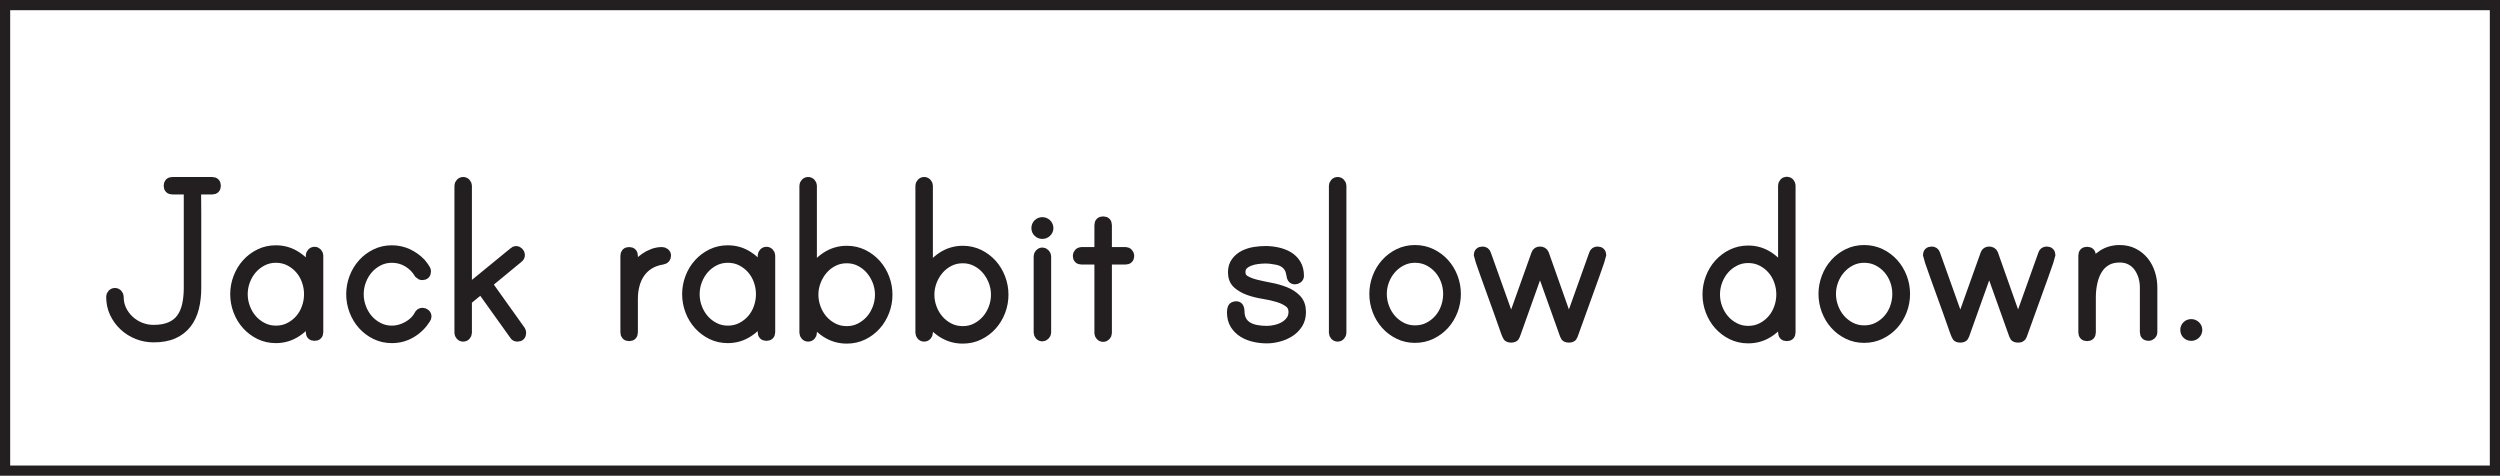
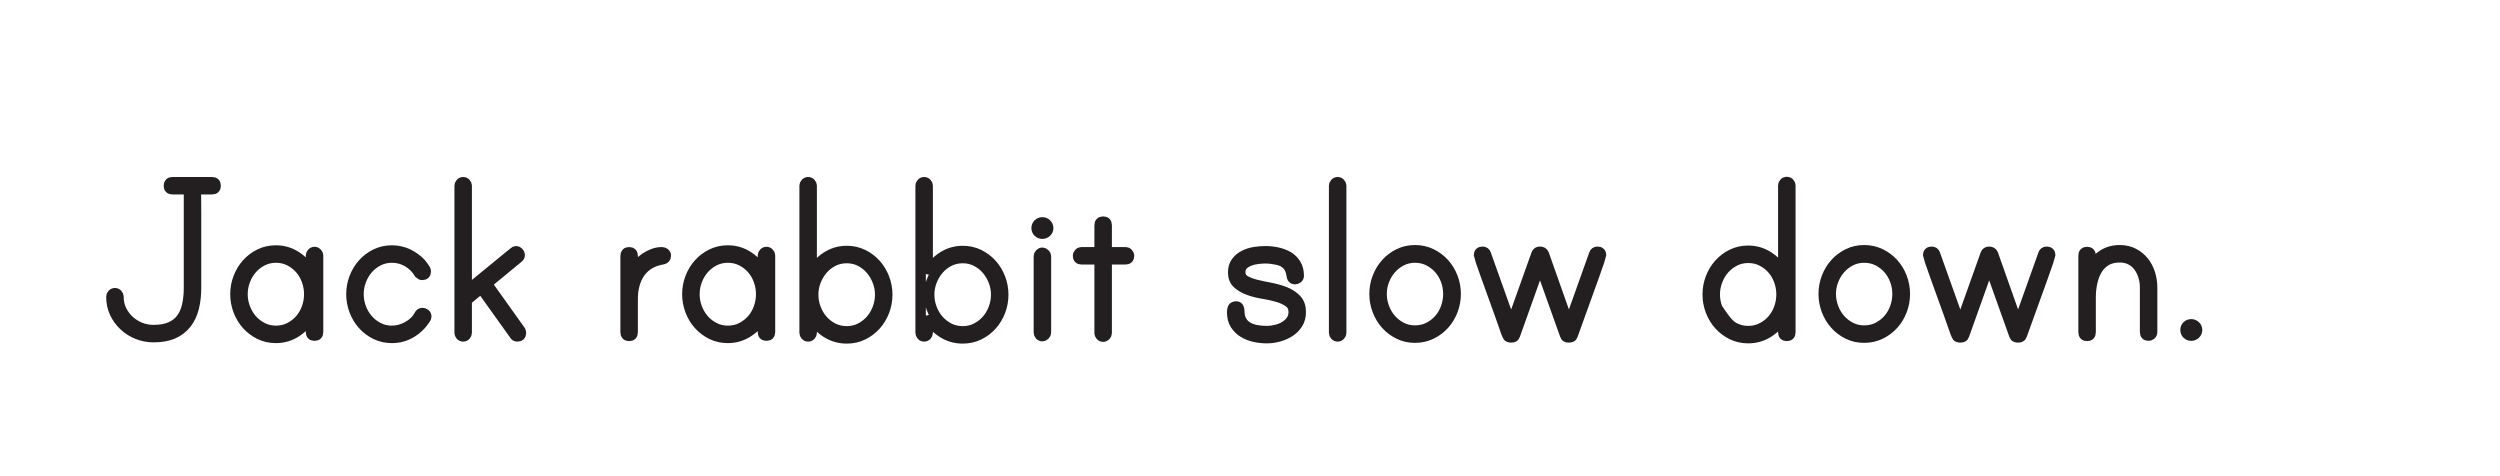
<svg xmlns="http://www.w3.org/2000/svg" width="477.946pt" height="90.946pt" viewBox="0 0 477.946 90.946" version="1.1">
  <defs>
    <clipPath id="clip1">
-       <path d="M 0 0 L 477.945 0 L 477.945 90.945 L 0 90.945 Z M 0 0 " />
-     </clipPath>
+       </clipPath>
  </defs>
  <g id="surface1">
    <g clip-path="url(#clip1)" clip-rule="nonzero">
      <path style="fill:none;stroke-width:1.946;stroke-linecap:butt;stroke-linejoin:miter;stroke:rgb(13.725%,12.157%,12.549%);stroke-opacity:1;stroke-miterlimit:4;" d="M 476.973 0.973 L 0.973 0.973 L 0.973 89.973 L 476.973 89.973 Z M 476.973 0.973 " transform="matrix(1,0,0,-1,0,90.946)" />
    </g>
    <path style=" stroke:none;fill-rule:nonzero;fill:rgb(13.725%,12.157%,12.549%);fill-opacity:1;" d="M 29.363 64.453 C 28.309 64.453 27.293 64.262 26.316 63.879 C 25.34 63.492 24.477 62.949 23.727 62.246 C 22.973 61.539 22.383 60.727 21.949 59.797 C 21.516 58.871 21.301 57.848 21.301 56.727 C 21.301 56.566 21.363 56.414 21.492 56.27 C 21.621 56.125 21.781 56.055 21.973 56.055 C 22.164 56.055 22.324 56.125 22.453 56.27 C 22.582 56.414 22.645 56.566 22.645 56.727 C 22.645 57.652 22.828 58.5 23.195 59.27 C 23.562 60.035 24.062 60.711 24.684 61.285 C 25.309 61.859 26.02 62.309 26.82 62.629 C 27.621 62.949 28.469 63.109 29.363 63.109 C 30.645 63.109 31.723 62.918 32.605 62.531 C 33.484 62.148 34.18 61.605 34.691 60.902 C 35.203 60.199 35.574 59.348 35.797 58.355 C 36.02 57.367 36.133 56.262 36.133 55.047 L 36.133 36.422 C 36.133 36.324 36.148 36.246 36.18 36.18 L 32.965 36.18 C 32.516 36.18 32.293 35.957 32.293 35.508 C 32.293 35.062 32.516 34.836 32.965 34.836 L 40.551 34.836 C 40.996 34.836 41.223 35.062 41.223 35.508 C 41.223 35.957 40.996 36.18 40.551 36.18 L 37.43 36.18 C 37.43 36.246 37.438 36.711 37.453 37.574 C 37.469 38.438 37.477 39.523 37.477 40.836 L 37.477 55.047 C 37.477 56.422 37.332 57.684 37.047 58.836 C 36.758 59.988 36.293 60.98 35.652 61.812 C 35.012 62.645 34.18 63.293 33.156 63.758 C 32.133 64.223 30.867 64.453 29.363 64.453 " />
    <path style="fill:none;stroke-width:2;stroke-linecap:butt;stroke-linejoin:miter;stroke:rgb(13.725%,12.157%,12.549%);stroke-opacity:1;stroke-miterlimit:4;" d="M -0.002 -0 C -1.057 -0 -2.072 0.191 -3.049 0.574 C -4.025 0.961 -4.889 1.504 -5.639 2.207 C -6.392 2.914 -6.982 3.726 -7.416 4.656 C -7.849 5.582 -8.064 6.605 -8.064 7.726 C -8.064 7.887 -8.002 8.039 -7.873 8.183 C -7.744 8.328 -7.584 8.398 -7.392 8.398 C -7.201 8.398 -7.041 8.328 -6.912 8.183 C -6.783 8.039 -6.721 7.887 -6.721 7.726 C -6.721 6.801 -6.537 5.953 -6.17 5.183 C -5.803 4.418 -5.303 3.742 -4.682 3.168 C -4.057 2.594 -3.346 2.144 -2.545 1.824 C -1.744 1.504 -0.896 1.344 -0.002 1.344 C 1.279 1.344 2.358 1.535 3.24 1.922 C 4.119 2.305 4.815 2.848 5.326 3.551 C 5.838 4.254 6.209 5.105 6.432 6.098 C 6.654 7.086 6.768 8.191 6.768 9.406 L 6.768 28.031 C 6.768 28.129 6.783 28.207 6.815 28.273 L 3.6 28.273 C 3.151 28.273 2.928 28.496 2.928 28.945 C 2.928 29.39 3.151 29.617 3.6 29.617 L 11.186 29.617 C 11.631 29.617 11.858 29.39 11.858 28.945 C 11.858 28.496 11.631 28.273 11.186 28.273 L 8.065 28.273 C 8.065 28.207 8.072 27.742 8.088 26.879 C 8.104 26.015 8.111 24.93 8.111 23.617 L 8.111 9.406 C 8.111 8.031 7.967 6.769 7.682 5.617 C 7.393 4.465 6.928 3.473 6.287 2.64 C 5.647 1.808 4.815 1.16 3.791 0.695 C 2.768 0.23 1.502 -0 -0.002 -0 Z M -0.002 -0 " transform="matrix(1,0,0,-1,29.365,64.453)" />
    <path style=" stroke:none;fill-rule:nonzero;fill:rgb(13.725%,12.157%,12.549%);fill-opacity:1;" d="M 52.742 63.254 C 53.699 63.254 54.574 63.055 55.355 62.652 C 56.141 62.254 56.812 61.734 57.371 61.094 C 57.934 60.453 58.363 59.711 58.668 58.859 C 58.973 58.016 59.125 57.141 59.125 56.246 C 59.125 55.352 58.973 54.477 58.668 53.629 C 58.363 52.781 57.934 52.039 57.371 51.398 C 56.812 50.758 56.141 50.238 55.355 49.836 C 54.574 49.438 53.699 49.238 52.742 49.238 C 51.812 49.238 50.957 49.438 50.172 49.836 C 49.387 50.238 48.715 50.758 48.156 51.398 C 47.598 52.039 47.156 52.781 46.836 53.629 C 46.516 54.477 46.355 55.352 46.355 56.246 C 46.355 57.141 46.516 58.016 46.836 58.859 C 47.156 59.711 47.598 60.453 48.156 61.094 C 48.715 61.734 49.387 62.254 50.172 62.652 C 50.957 63.055 51.812 63.254 52.742 63.254 M 60.133 48.18 C 60.324 48.18 60.484 48.254 60.613 48.398 C 60.742 48.539 60.805 48.691 60.805 48.852 L 60.805 63.492 C 60.805 63.941 60.582 64.164 60.133 64.164 C 59.684 64.164 59.461 63.941 59.461 63.492 L 59.461 60.422 C 58.789 61.637 57.859 62.637 56.676 63.422 C 55.492 64.203 54.18 64.598 52.742 64.598 C 51.621 64.598 50.59 64.363 49.645 63.902 C 48.699 63.438 47.883 62.82 47.195 62.055 C 46.508 61.285 45.973 60.398 45.59 59.391 C 45.203 58.379 45.012 57.332 45.012 56.246 C 45.012 55.156 45.203 54.109 45.59 53.102 C 45.973 52.094 46.508 51.203 47.195 50.438 C 47.883 49.668 48.699 49.055 49.645 48.59 C 50.59 48.125 51.621 47.895 52.742 47.895 C 54.18 47.895 55.492 48.285 56.676 49.07 C 57.859 49.855 58.789 50.855 59.461 52.07 L 59.461 48.852 C 59.461 48.691 59.523 48.539 59.652 48.398 C 59.781 48.254 59.941 48.18 60.133 48.18 " />
    <path style="fill:none;stroke-width:2;stroke-linecap:butt;stroke-linejoin:miter;stroke:rgb(13.725%,12.157%,12.549%);stroke-opacity:1;stroke-miterlimit:4;" d="M 0.002 -0.001 C 0.959 -0.001 1.834 0.198 2.615 0.6 C 3.4 0.999 4.072 1.518 4.63 2.159 C 5.193 2.8 5.623 3.542 5.927 4.393 C 6.232 5.237 6.384 6.112 6.384 7.007 C 6.384 7.901 6.232 8.776 5.927 9.624 C 5.623 10.472 5.193 11.214 4.63 11.854 C 4.072 12.495 3.4 13.015 2.615 13.417 C 1.834 13.815 0.959 14.015 0.002 14.015 C -0.928 14.015 -1.784 13.815 -2.569 13.417 C -3.354 13.015 -4.026 12.495 -4.584 11.854 C -5.143 11.214 -5.584 10.472 -5.905 9.624 C -6.225 8.776 -6.385 7.901 -6.385 7.007 C -6.385 6.112 -6.225 5.237 -5.905 4.393 C -5.584 3.542 -5.143 2.8 -4.584 2.159 C -4.026 1.518 -3.354 0.999 -2.569 0.6 C -1.784 0.198 -0.928 -0.001 0.002 -0.001 Z M 7.392 15.073 C 7.584 15.073 7.744 14.999 7.873 14.854 C 8.002 14.714 8.064 14.561 8.064 14.401 L 8.064 -0.239 C 8.064 -0.689 7.841 -0.911 7.392 -0.911 C 6.943 -0.911 6.72 -0.689 6.72 -0.239 L 6.72 2.831 C 6.048 1.616 5.119 0.616 3.935 -0.169 C 2.752 -0.95 1.439 -1.345 0.002 -1.345 C -1.12 -1.345 -2.151 -1.11 -3.096 -0.65 C -4.041 -0.185 -4.858 0.432 -5.545 1.198 C -6.233 1.968 -6.768 2.854 -7.151 3.862 C -7.537 4.874 -7.729 5.921 -7.729 7.007 C -7.729 8.097 -7.537 9.143 -7.151 10.151 C -6.768 11.159 -6.233 12.05 -5.545 12.815 C -4.858 13.585 -4.041 14.198 -3.096 14.663 C -2.151 15.128 -1.12 15.358 0.002 15.358 C 1.439 15.358 2.752 14.968 3.935 14.182 C 5.119 13.397 6.048 12.397 6.72 11.182 L 6.72 14.401 C 6.72 14.561 6.783 14.714 6.912 14.854 C 7.041 14.999 7.201 15.073 7.392 15.073 Z M 7.392 15.073 " transform="matrix(1,0,0,-1,52.741,63.253)" />
    <path style=" stroke:none;fill-rule:nonzero;fill:rgb(13.725%,12.157%,12.549%);fill-opacity:1;" d="M 81.492 60.516 C 81.492 60.645 81.445 60.773 81.348 60.902 C 80.645 62.02 79.734 62.918 78.613 63.59 C 77.492 64.262 76.262 64.598 74.918 64.598 C 73.797 64.598 72.762 64.363 71.82 63.902 C 70.875 63.438 70.059 62.82 69.371 62.055 C 68.684 61.285 68.148 60.398 67.766 59.391 C 67.379 58.383 67.188 57.332 67.188 56.246 C 67.188 55.156 67.379 54.109 67.766 53.102 C 68.148 52.094 68.684 51.203 69.371 50.438 C 70.059 49.668 70.875 49.055 71.82 48.59 C 72.762 48.125 73.797 47.895 74.918 47.895 C 75.973 47.895 76.973 48.109 77.918 48.539 C 78.859 48.973 79.699 49.574 80.438 50.34 C 80.562 50.5 80.758 50.75 81.012 51.086 C 81.27 51.422 81.398 51.684 81.398 51.875 C 81.398 52.324 81.172 52.551 80.723 52.551 C 80.531 52.551 80.355 52.469 80.195 52.309 C 79.652 51.383 78.918 50.637 77.988 50.078 C 77.059 49.516 76.035 49.238 74.918 49.238 C 73.988 49.238 73.133 49.438 72.348 49.836 C 71.562 50.238 70.891 50.758 70.332 51.398 C 69.773 52.039 69.332 52.781 69.012 53.629 C 68.691 54.477 68.531 55.352 68.531 56.246 C 68.531 57.141 68.691 58.016 69.012 58.859 C 69.332 59.707 69.773 60.453 70.332 61.094 C 70.891 61.734 71.562 62.254 72.348 62.652 C 73.133 63.055 73.988 63.254 74.918 63.254 C 75.941 63.254 76.949 62.98 77.941 62.438 C 78.93 61.895 79.668 61.172 80.148 60.277 C 80.277 59.988 80.484 59.844 80.773 59.844 C 80.965 59.844 81.133 59.91 81.277 60.035 C 81.422 60.164 81.492 60.324 81.492 60.516 " />
    <path style="fill:none;stroke-width:2;stroke-linecap:butt;stroke-linejoin:miter;stroke:rgb(13.725%,12.157%,12.549%);stroke-opacity:1;stroke-miterlimit:4;" d="M -0 0.001 C -0 -0.128 -0.047 -0.257 -0.145 -0.385 C -0.848 -1.503 -1.758 -2.401 -2.879 -3.073 C -4 -3.745 -5.231 -4.081 -6.575 -4.081 C -7.696 -4.081 -8.731 -3.846 -9.672 -3.385 C -10.617 -2.921 -11.434 -2.303 -12.121 -1.538 C -12.809 -0.768 -13.344 0.118 -13.727 1.126 C -14.114 2.134 -14.305 3.185 -14.305 4.271 C -14.305 5.361 -14.114 6.408 -13.727 7.415 C -13.344 8.423 -12.809 9.314 -12.121 10.079 C -11.434 10.849 -10.617 11.462 -9.672 11.927 C -8.731 12.392 -7.696 12.622 -6.575 12.622 C -5.52 12.622 -4.52 12.408 -3.575 11.978 C -2.633 11.544 -1.793 10.943 -1.055 10.177 C -0.93 10.017 -0.735 9.767 -0.481 9.431 C -0.223 9.095 -0.094 8.833 -0.094 8.642 C -0.094 8.193 -0.321 7.966 -0.77 7.966 C -0.961 7.966 -1.137 8.048 -1.297 8.208 C -1.84 9.134 -2.575 9.88 -3.504 10.439 C -4.434 11.001 -5.457 11.279 -6.575 11.279 C -7.504 11.279 -8.36 11.079 -9.145 10.681 C -9.93 10.279 -10.602 9.759 -11.16 9.118 C -11.719 8.478 -12.16 7.736 -12.481 6.888 C -12.801 6.04 -12.961 5.165 -12.961 4.271 C -12.961 3.376 -12.801 2.501 -12.481 1.658 C -12.16 0.81 -11.719 0.064 -11.16 -0.577 C -10.602 -1.217 -9.93 -1.737 -9.145 -2.135 C -8.36 -2.538 -7.504 -2.737 -6.575 -2.737 C -5.551 -2.737 -4.543 -2.464 -3.551 -1.921 C -2.563 -1.378 -1.825 -0.655 -1.344 0.24 C -1.215 0.529 -1.008 0.673 -0.719 0.673 C -0.528 0.673 -0.36 0.607 -0.215 0.482 C -0.071 0.353 -0 0.193 -0 0.001 Z M -0 0.001 " transform="matrix(1,0,0,-1,81.493,60.517)" />
    <path style="fill-rule:nonzero;fill:rgb(13.725%,12.157%,12.549%);fill-opacity:1;stroke-width:2;stroke-linecap:butt;stroke-linejoin:miter;stroke:rgb(13.725%,12.157%,12.549%);stroke-opacity:1;stroke-miterlimit:4;" d="M -0 -0.001 C 0.062 -0.126 0.097 -0.259 0.097 -0.384 C 0.097 -0.833 -0.129 -1.056 -0.575 -1.056 C -0.832 -1.056 -1.008 -0.958 -1.106 -0.767 L -7.489 8.159 L -10.274 5.854 L -10.274 -0.384 C -10.274 -0.544 -10.336 -0.696 -10.465 -0.841 C -10.59 -0.985 -10.75 -1.056 -10.946 -1.056 C -11.137 -1.056 -11.297 -0.985 -11.422 -0.841 C -11.551 -0.696 -11.617 -0.544 -11.617 -0.384 L -11.617 27.745 C -11.617 27.901 -11.551 28.057 -11.422 28.198 C -11.297 28.343 -11.137 28.417 -10.946 28.417 C -10.75 28.417 -10.59 28.343 -10.465 28.198 C -10.336 28.057 -10.274 27.901 -10.274 27.745 L -10.274 7.632 L -1.246 15.022 C -1.121 15.151 -0.977 15.218 -0.817 15.218 C -0.657 15.218 -0.504 15.143 -0.36 14.999 C -0.215 14.854 -0.145 14.706 -0.145 14.546 C -0.145 14.288 -0.227 14.112 -0.383 14.015 L -6.434 9.022 Z M -0 -0.001 " transform="matrix(1,0,0,-1,99.493,63.253)" />
    <path style=" stroke:none;fill-rule:nonzero;fill:rgb(13.725%,12.157%,12.549%);fill-opacity:1;" d="M 126.562 48.23 C 126.723 48.23 126.883 48.285 127.043 48.398 C 127.203 48.512 127.285 48.66 127.285 48.852 C 127.285 49.27 127.078 49.508 126.66 49.574 C 125.668 49.734 124.812 50.039 124.094 50.484 C 123.371 50.934 122.781 51.492 122.316 52.164 C 121.852 52.836 121.508 53.598 121.285 54.445 C 121.059 55.293 120.949 56.18 120.949 57.109 L 120.949 63.539 C 120.949 63.988 120.723 64.215 120.277 64.215 C 119.828 64.215 119.605 63.988 119.605 63.539 L 119.605 48.902 C 119.605 48.453 119.828 48.23 120.277 48.23 C 120.723 48.23 120.949 48.453 120.949 48.902 L 120.949 51.875 C 121.234 51.398 121.582 50.941 121.98 50.508 C 122.379 50.078 122.82 49.691 123.301 49.355 C 123.781 49.02 124.301 48.75 124.859 48.539 C 125.418 48.332 125.988 48.23 126.562 48.23 " />
    <path style="fill:none;stroke-width:2;stroke-linecap:butt;stroke-linejoin:miter;stroke:rgb(13.725%,12.157%,12.549%);stroke-opacity:1;stroke-miterlimit:4;" d="M -0.002 -0.002 C 0.158 -0.002 0.319 -0.056 0.479 -0.17 C 0.639 -0.283 0.721 -0.431 0.721 -0.623 C 0.721 -1.041 0.514 -1.279 0.096 -1.345 C -0.896 -1.505 -1.752 -1.81 -2.471 -2.255 C -3.193 -2.705 -3.783 -3.263 -4.248 -3.935 C -4.713 -4.607 -5.056 -5.369 -5.279 -6.216 C -5.506 -7.064 -5.615 -7.951 -5.615 -8.88 L -5.615 -15.31 C -5.615 -15.759 -5.842 -15.986 -6.287 -15.986 C -6.736 -15.986 -6.959 -15.759 -6.959 -15.31 L -6.959 -0.673 C -6.959 -0.224 -6.736 -0.002 -6.287 -0.002 C -5.842 -0.002 -5.615 -0.224 -5.615 -0.673 L -5.615 -3.646 C -5.33 -3.17 -4.982 -2.713 -4.584 -2.279 C -4.185 -1.849 -3.744 -1.463 -3.264 -1.127 C -2.783 -0.791 -2.264 -0.521 -1.705 -0.31 C -1.146 -0.103 -0.576 -0.002 -0.002 -0.002 Z M -0.002 -0.002 " transform="matrix(1,0,0,-1,126.564,48.229)" />
    <path style=" stroke:none;fill-rule:nonzero;fill:rgb(13.725%,12.157%,12.549%);fill-opacity:1;" d="M 139.141 63.254 C 140.102 63.254 140.973 63.055 141.758 62.652 C 142.539 62.254 143.211 61.734 143.773 61.094 C 144.332 60.453 144.766 59.711 145.066 58.859 C 145.371 58.016 145.523 57.141 145.523 56.246 C 145.523 55.352 145.371 54.477 145.066 53.629 C 144.766 52.781 144.332 52.039 143.773 51.398 C 143.211 50.758 142.539 50.238 141.758 49.836 C 140.973 49.438 140.102 49.238 139.141 49.238 C 138.211 49.238 137.355 49.438 136.57 49.836 C 135.785 50.238 135.117 50.758 134.555 51.398 C 133.996 52.039 133.555 52.781 133.234 53.629 C 132.914 54.477 132.758 55.352 132.758 56.246 C 132.758 57.141 132.914 58.016 133.234 58.859 C 133.555 59.711 133.996 60.453 134.555 61.094 C 135.117 61.734 135.785 62.254 136.57 62.652 C 137.355 63.055 138.211 63.254 139.141 63.254 M 146.531 48.18 C 146.723 48.18 146.883 48.254 147.012 48.398 C 147.141 48.539 147.203 48.691 147.203 48.852 L 147.203 63.492 C 147.203 63.941 146.98 64.164 146.531 64.164 C 146.086 64.164 145.859 63.941 145.859 63.492 L 145.859 60.422 C 145.188 61.637 144.262 62.637 143.074 63.422 C 141.891 64.203 140.578 64.598 139.141 64.598 C 138.02 64.598 136.988 64.363 136.043 63.902 C 135.102 63.438 134.285 62.82 133.598 62.055 C 132.906 61.285 132.371 60.398 131.988 59.391 C 131.605 58.379 131.41 57.332 131.41 56.246 C 131.41 55.156 131.605 54.109 131.988 53.102 C 132.371 52.094 132.906 51.203 133.598 50.438 C 134.285 49.668 135.102 49.055 136.043 48.59 C 136.988 48.125 138.02 47.895 139.141 47.895 C 140.578 47.895 141.891 48.285 143.074 49.07 C 144.262 49.855 145.188 50.855 145.859 52.07 L 145.859 48.852 C 145.859 48.691 145.926 48.539 146.051 48.398 C 146.18 48.254 146.34 48.18 146.531 48.18 " />
    <path style="fill:none;stroke-width:2;stroke-linecap:butt;stroke-linejoin:miter;stroke:rgb(13.725%,12.157%,12.549%);stroke-opacity:1;stroke-miterlimit:4;" d="M 0.001 -0.001 C 0.962 -0.001 1.833 0.198 2.618 0.6 C 3.399 0.999 4.071 1.518 4.633 2.159 C 5.192 2.8 5.626 3.542 5.926 4.393 C 6.231 5.237 6.383 6.112 6.383 7.007 C 6.383 7.901 6.231 8.776 5.926 9.624 C 5.626 10.472 5.192 11.214 4.633 11.854 C 4.071 12.495 3.399 13.015 2.618 13.417 C 1.833 13.815 0.962 14.015 0.001 14.015 C -0.929 14.015 -1.785 13.815 -2.57 13.417 C -3.355 13.015 -4.023 12.495 -4.585 11.854 C -5.144 11.214 -5.585 10.472 -5.906 9.624 C -6.226 8.776 -6.382 7.901 -6.382 7.007 C -6.382 6.112 -6.226 5.237 -5.906 4.393 C -5.585 3.542 -5.144 2.8 -4.585 2.159 C -4.023 1.518 -3.355 0.999 -2.57 0.6 C -1.785 0.198 -0.929 -0.001 0.001 -0.001 Z M 7.391 15.073 C 7.583 15.073 7.743 14.999 7.872 14.854 C 8.001 14.714 8.063 14.561 8.063 14.401 L 8.063 -0.239 C 8.063 -0.689 7.84 -0.911 7.391 -0.911 C 6.946 -0.911 6.719 -0.689 6.719 -0.239 L 6.719 2.831 C 6.048 1.616 5.122 0.616 3.934 -0.169 C 2.751 -0.95 1.438 -1.345 0.001 -1.345 C -1.12 -1.345 -2.152 -1.11 -3.097 -0.65 C -4.038 -0.185 -4.855 0.432 -5.542 1.198 C -6.234 1.968 -6.769 2.854 -7.152 3.862 C -7.535 4.874 -7.73 5.921 -7.73 7.007 C -7.73 8.097 -7.535 9.143 -7.152 10.151 C -6.769 11.159 -6.234 12.05 -5.542 12.815 C -4.855 13.585 -4.038 14.198 -3.097 14.663 C -2.152 15.128 -1.12 15.358 0.001 15.358 C 1.438 15.358 2.751 14.968 3.934 14.182 C 5.122 13.397 6.048 12.397 6.719 11.182 L 6.719 14.401 C 6.719 14.561 6.786 14.714 6.911 14.854 C 7.04 14.999 7.2 15.073 7.391 15.073 Z M 7.391 15.073 " transform="matrix(1,0,0,-1,139.14,63.253)" />
    <path style=" stroke:none;fill-rule:nonzero;fill:rgb(13.725%,12.157%,12.549%);fill-opacity:1;" d="M 161.891 63.348 C 162.82 63.348 163.676 63.148 164.461 62.75 C 165.242 62.348 165.914 61.828 166.477 61.188 C 167.035 60.551 167.477 59.805 167.797 58.957 C 168.117 58.109 168.277 57.238 168.277 56.34 C 168.277 55.445 168.117 54.582 167.797 53.75 C 167.477 52.918 167.035 52.172 166.477 51.516 C 165.914 50.863 165.242 50.332 164.461 49.934 C 163.676 49.531 162.82 49.332 161.891 49.332 C 160.934 49.332 160.059 49.531 159.277 49.934 C 158.492 50.332 157.82 50.863 157.262 51.516 C 156.699 52.172 156.262 52.918 155.941 53.75 C 155.621 54.582 155.461 55.445 155.461 56.34 C 155.461 57.238 155.621 58.109 155.941 58.957 C 156.262 59.805 156.699 60.551 157.262 61.188 C 157.82 61.828 158.492 62.348 159.277 62.75 C 160.059 63.148 160.934 63.348 161.891 63.348 M 161.891 47.988 C 163.012 47.988 164.043 48.223 164.988 48.684 C 165.934 49.148 166.746 49.766 167.438 50.531 C 168.121 51.301 168.66 52.188 169.043 53.195 C 169.43 54.203 169.621 55.254 169.621 56.34 C 169.621 57.43 169.43 58.477 169.043 59.484 C 168.66 60.492 168.121 61.383 167.438 62.148 C 166.746 62.918 165.934 63.535 164.988 63.996 C 164.043 64.461 163.012 64.691 161.891 64.691 C 160.453 64.691 159.141 64.309 157.957 63.539 C 156.773 62.773 155.844 61.766 155.172 60.516 L 155.172 63.637 C 155.172 63.797 155.105 63.949 154.98 64.094 C 154.852 64.238 154.691 64.309 154.5 64.309 C 154.309 64.309 154.148 64.238 154.02 64.094 C 153.891 63.949 153.828 63.797 153.828 63.637 L 153.828 35.508 C 153.828 35.348 153.891 35.195 154.02 35.055 C 154.148 34.91 154.309 34.836 154.5 34.836 C 154.691 34.836 154.852 34.91 154.98 35.055 C 155.105 35.195 155.172 35.348 155.172 35.508 L 155.172 52.215 C 155.844 50.965 156.773 49.949 157.957 49.164 C 159.141 48.383 160.453 47.988 161.891 47.988 " />
    <path style="fill:none;stroke-width:2;stroke-linecap:butt;stroke-linejoin:miter;stroke:rgb(13.725%,12.157%,12.549%);stroke-opacity:1;stroke-miterlimit:4;" d="M -0.001 0.001 C 0.928 0.001 1.784 0.201 2.569 0.599 C 3.35 1.001 4.022 1.521 4.585 2.162 C 5.143 2.798 5.585 3.544 5.905 4.392 C 6.225 5.24 6.385 6.111 6.385 7.009 C 6.385 7.904 6.225 8.767 5.905 9.599 C 5.585 10.431 5.143 11.177 4.585 11.833 C 4.022 12.486 3.35 13.017 2.569 13.415 C 1.784 13.818 0.928 14.017 -0.001 14.017 C -0.958 14.017 -1.833 13.818 -2.615 13.415 C -3.4 13.017 -4.072 12.486 -4.63 11.833 C -5.193 11.177 -5.63 10.431 -5.951 9.599 C -6.271 8.767 -6.431 7.904 -6.431 7.009 C -6.431 6.111 -6.271 5.24 -5.951 4.392 C -5.63 3.544 -5.193 2.798 -4.63 2.162 C -4.072 1.521 -3.4 1.001 -2.615 0.599 C -1.833 0.201 -0.958 0.001 -0.001 0.001 Z M -0.001 15.361 C 1.12 15.361 2.151 15.126 3.096 14.665 C 4.042 14.201 4.854 13.583 5.545 12.818 C 6.229 12.048 6.768 11.162 7.151 10.154 C 7.538 9.146 7.729 8.095 7.729 7.009 C 7.729 5.919 7.538 4.872 7.151 3.865 C 6.768 2.857 6.229 1.966 5.545 1.201 C 4.854 0.431 4.042 -0.186 3.096 -0.647 C 2.151 -1.112 1.12 -1.342 -0.001 -1.342 C -1.439 -1.342 -2.751 -0.96 -3.935 -0.19 C -5.119 0.576 -6.048 1.583 -6.72 2.833 L -6.72 -0.288 C -6.72 -0.448 -6.787 -0.6 -6.912 -0.745 C -7.04 -0.889 -7.201 -0.96 -7.392 -0.96 C -7.583 -0.96 -7.744 -0.889 -7.872 -0.745 C -8.001 -0.6 -8.064 -0.448 -8.064 -0.288 L -8.064 27.841 C -8.064 28.001 -8.001 28.154 -7.872 28.294 C -7.744 28.439 -7.583 28.513 -7.392 28.513 C -7.201 28.513 -7.04 28.439 -6.912 28.294 C -6.787 28.154 -6.72 28.001 -6.72 27.841 L -6.72 11.134 C -6.048 12.384 -5.119 13.4 -3.935 14.185 C -2.751 14.966 -1.439 15.361 -0.001 15.361 Z M -0.001 15.361 " transform="matrix(1,0,0,-1,161.892,63.349)" />
-     <path style=" stroke:none;fill-rule:nonzero;fill:rgb(13.725%,12.157%,12.549%);fill-opacity:1;" d="M 184.066 63.348 C 184.996 63.348 185.852 63.148 186.637 62.75 C 187.418 62.348 188.09 61.828 188.652 61.188 C 189.211 60.551 189.652 59.805 189.973 58.957 C 190.293 58.109 190.453 57.238 190.453 56.34 C 190.453 55.445 190.293 54.582 189.973 53.75 C 189.652 52.918 189.211 52.172 188.652 51.516 C 188.09 50.863 187.418 50.332 186.637 49.934 C 185.852 49.531 184.996 49.332 184.066 49.332 C 183.109 49.332 182.234 49.531 181.453 49.934 C 180.668 50.332 179.996 50.863 179.438 51.516 C 178.875 52.172 178.434 52.918 178.117 53.75 C 177.797 54.582 177.637 55.445 177.637 56.34 C 177.637 57.238 177.797 58.109 178.117 58.957 C 178.434 59.805 178.875 60.551 179.438 61.188 C 179.996 61.828 180.668 62.348 181.453 62.75 C 182.234 63.148 183.109 63.348 184.066 63.348 M 184.066 47.988 C 185.188 47.988 186.219 48.223 187.164 48.684 C 188.105 49.148 188.922 49.766 189.613 50.531 C 190.297 51.301 190.836 52.188 191.219 53.195 C 191.605 54.203 191.797 55.254 191.797 56.34 C 191.797 57.43 191.605 58.477 191.219 59.484 C 190.836 60.492 190.297 61.383 189.613 62.148 C 188.922 62.918 188.105 63.535 187.164 63.996 C 186.219 64.461 185.188 64.691 184.066 64.691 C 182.629 64.691 181.316 64.309 180.133 63.539 C 178.949 62.773 178.02 61.766 177.348 60.516 L 177.348 63.637 C 177.348 63.797 177.285 63.949 177.156 64.094 C 177.027 64.238 176.867 64.309 176.676 64.309 C 176.484 64.309 176.324 64.238 176.195 64.094 C 176.066 63.949 176.004 63.797 176.004 63.637 L 176.004 35.508 C 176.004 35.348 176.066 35.195 176.195 35.055 C 176.324 34.91 176.484 34.836 176.676 34.836 C 176.867 34.836 177.027 34.91 177.156 35.055 C 177.285 35.195 177.348 35.348 177.348 35.508 L 177.348 52.215 C 178.02 50.965 178.949 49.949 180.133 49.164 C 181.316 48.383 182.629 47.988 184.066 47.988 " />
    <path style="fill:none;stroke-width:2;stroke-linecap:butt;stroke-linejoin:miter;stroke:rgb(13.725%,12.157%,12.549%);stroke-opacity:1;stroke-miterlimit:4;" d="M -0.001 0.001 C 0.928 0.001 1.784 0.201 2.569 0.599 C 3.35 1.001 4.022 1.521 4.585 2.162 C 5.143 2.798 5.585 3.544 5.905 4.392 C 6.225 5.24 6.385 6.111 6.385 7.009 C 6.385 7.904 6.225 8.767 5.905 9.599 C 5.585 10.431 5.143 11.177 4.585 11.833 C 4.022 12.486 3.35 13.017 2.569 13.415 C 1.784 13.818 0.928 14.017 -0.001 14.017 C -0.958 14.017 -1.833 13.818 -2.615 13.415 C -3.4 13.017 -4.072 12.486 -4.63 11.833 C -5.193 11.177 -5.634 10.431 -5.951 9.599 C -6.271 8.767 -6.431 7.904 -6.431 7.009 C -6.431 6.111 -6.271 5.24 -5.951 4.392 C -5.634 3.544 -5.193 2.798 -4.63 2.162 C -4.072 1.521 -3.4 1.001 -2.615 0.599 C -1.833 0.201 -0.958 0.001 -0.001 0.001 Z M -0.001 15.361 C 1.12 15.361 2.151 15.126 3.096 14.665 C 4.038 14.201 4.854 13.583 5.546 12.818 C 6.229 12.048 6.768 11.162 7.151 10.154 C 7.538 9.146 7.729 8.095 7.729 7.009 C 7.729 5.919 7.538 4.872 7.151 3.865 C 6.768 2.857 6.229 1.966 5.546 1.201 C 4.854 0.431 4.038 -0.186 3.096 -0.647 C 2.151 -1.112 1.12 -1.342 -0.001 -1.342 C -1.439 -1.342 -2.751 -0.96 -3.935 -0.19 C -5.118 0.576 -6.048 1.583 -6.72 2.833 L -6.72 -0.288 C -6.72 -0.448 -6.783 -0.6 -6.911 -0.745 C -7.04 -0.889 -7.201 -0.96 -7.392 -0.96 C -7.583 -0.96 -7.743 -0.889 -7.872 -0.745 C -8.001 -0.6 -8.064 -0.448 -8.064 -0.288 L -8.064 27.841 C -8.064 28.001 -8.001 28.154 -7.872 28.294 C -7.743 28.439 -7.583 28.513 -7.392 28.513 C -7.201 28.513 -7.04 28.439 -6.911 28.294 C -6.783 28.154 -6.72 28.001 -6.72 27.841 L -6.72 11.134 C -6.048 12.384 -5.118 13.4 -3.935 14.185 C -2.751 14.966 -1.439 15.361 -0.001 15.361 Z M -0.001 15.361 " transform="matrix(1,0,0,-1,184.068,63.349)" />
    <path style=" stroke:none;fill-rule:nonzero;fill:rgb(13.725%,12.157%,12.549%);fill-opacity:1;" d="M 199.285 48.324 C 199.445 48.324 199.594 48.398 199.738 48.539 C 199.883 48.684 199.957 48.836 199.957 48.996 L 199.957 63.59 C 199.957 63.75 199.883 63.902 199.738 64.047 C 199.594 64.188 199.445 64.262 199.285 64.262 C 199.09 64.262 198.93 64.188 198.805 64.047 C 198.676 63.902 198.613 63.75 198.613 63.59 L 198.613 48.996 C 198.613 48.836 198.676 48.684 198.805 48.539 C 198.93 48.398 199.09 48.324 199.285 48.324 M 200.387 43.621 C 200.387 43.91 200.273 44.156 200.051 44.363 C 199.828 44.574 199.57 44.676 199.285 44.676 C 198.965 44.676 198.699 44.574 198.492 44.363 C 198.281 44.156 198.18 43.91 198.18 43.621 C 198.18 43.301 198.281 43.035 198.492 42.828 C 198.699 42.621 198.965 42.516 199.285 42.516 C 199.57 42.516 199.828 42.621 200.051 42.828 C 200.273 43.035 200.387 43.301 200.387 43.621 " />
    <path style="fill:none;stroke-width:2;stroke-linecap:butt;stroke-linejoin:miter;stroke:rgb(13.725%,12.157%,12.549%);stroke-opacity:1;stroke-miterlimit:4;" d="M 0.002 0.001 C 0.162 0.001 0.31 -0.073 0.455 -0.214 C 0.599 -0.359 0.673 -0.511 0.673 -0.671 L 0.673 -15.265 C 0.673 -15.425 0.599 -15.577 0.455 -15.722 C 0.31 -15.863 0.162 -15.937 0.002 -15.937 C -0.194 -15.937 -0.354 -15.863 -0.479 -15.722 C -0.608 -15.577 -0.67 -15.425 -0.67 -15.265 L -0.67 -0.671 C -0.67 -0.511 -0.608 -0.359 -0.479 -0.214 C -0.354 -0.073 -0.194 0.001 0.002 0.001 Z M 1.103 4.704 C 1.103 4.415 0.99 4.169 0.767 3.962 C 0.545 3.751 0.287 3.649 0.002 3.649 C -0.319 3.649 -0.584 3.751 -0.791 3.962 C -1.002 4.169 -1.104 4.415 -1.104 4.704 C -1.104 5.024 -1.002 5.29 -0.791 5.497 C -0.584 5.704 -0.319 5.809 0.002 5.809 C 0.287 5.809 0.545 5.704 0.767 5.497 C 0.99 5.29 1.103 5.024 1.103 4.704 Z M 1.103 4.704 " transform="matrix(1,0,0,-1,199.284,48.325)" />
    <path style="fill-rule:nonzero;fill:rgb(13.725%,12.157%,12.549%);fill-opacity:1;stroke-width:2;stroke-linecap:butt;stroke-linejoin:miter;stroke:rgb(13.725%,12.157%,12.549%);stroke-opacity:1;stroke-miterlimit:4;" d="M 0.002 -0.002 C 0.193 -0.002 0.353 -0.072 0.478 -0.216 C 0.607 -0.361 0.673 -0.513 0.673 -0.673 C 0.673 -1.123 0.447 -1.345 0.002 -1.345 L -3.6 -1.345 L -3.6 -15.455 C -3.6 -15.619 -3.662 -15.767 -3.791 -15.912 C -3.92 -16.056 -4.08 -16.127 -4.272 -16.127 C -4.463 -16.127 -4.623 -16.056 -4.752 -15.912 C -4.881 -15.767 -4.944 -15.619 -4.944 -15.455 L -4.944 -1.345 L -8.401 -1.345 C -8.85 -1.345 -9.073 -1.123 -9.073 -0.673 C -9.073 -0.513 -9.006 -0.361 -8.881 -0.216 C -8.752 -0.072 -8.592 -0.002 -8.401 -0.002 L -4.944 -0.002 L -4.944 5.186 C -4.944 5.631 -4.721 5.858 -4.272 5.858 C -3.823 5.858 -3.6 5.631 -3.6 5.186 L -3.6 -0.002 Z M 0.002 -0.002 " transform="matrix(1,0,0,-1,215.17,48.229)" />
    <path style=" stroke:none;fill-rule:nonzero;fill:rgb(13.725%,12.157%,12.549%);fill-opacity:1;" d="M 237.105 52.02 C 237.105 52.727 237.395 53.254 237.969 53.605 C 238.547 53.957 239.258 54.238 240.105 54.445 C 240.953 54.652 241.883 54.852 242.891 55.043 C 243.898 55.238 244.828 55.5 245.672 55.836 C 246.523 56.172 247.234 56.637 247.809 57.23 C 248.387 57.82 248.672 58.629 248.672 59.652 C 248.672 60.516 248.473 61.262 248.074 61.887 C 247.672 62.508 247.164 63.02 246.539 63.422 C 245.914 63.82 245.219 64.125 244.449 64.332 C 243.684 64.539 242.93 64.645 242.195 64.645 C 241.395 64.645 240.602 64.559 239.82 64.379 C 239.035 64.203 238.332 63.926 237.707 63.539 C 237.082 63.156 236.57 62.652 236.168 62.027 C 235.77 61.406 235.57 60.629 235.57 59.699 C 235.57 59.383 235.609 59.117 235.691 58.91 C 235.77 58.699 236.004 58.598 236.387 58.598 C 236.578 58.598 236.715 58.688 236.793 58.859 C 236.875 59.039 236.914 59.207 236.914 59.363 C 236.914 60.164 237.059 60.82 237.348 61.332 C 237.633 61.844 238.027 62.246 238.523 62.531 C 239.02 62.82 239.586 63.02 240.227 63.133 C 240.867 63.246 241.523 63.301 242.195 63.301 C 242.738 63.301 243.312 63.23 243.922 63.086 C 244.531 62.941 245.082 62.727 245.578 62.438 C 246.074 62.148 246.492 61.773 246.828 61.309 C 247.164 60.848 247.332 60.293 247.332 59.652 C 247.332 58.855 247.043 58.238 246.465 57.805 C 245.891 57.371 245.18 57.031 244.332 56.773 C 243.48 56.52 242.555 56.309 241.547 56.148 C 240.539 55.988 239.609 55.758 238.762 55.453 C 237.914 55.148 237.203 54.742 236.625 54.23 C 236.051 53.719 235.762 52.996 235.762 52.07 C 235.762 51.27 235.961 50.605 236.363 50.078 C 236.762 49.547 237.266 49.133 237.875 48.828 C 238.48 48.523 239.148 48.316 239.867 48.203 C 240.586 48.094 241.266 48.035 241.906 48.035 C 242.672 48.035 243.434 48.117 244.188 48.277 C 244.938 48.438 245.617 48.691 246.227 49.043 C 246.836 49.398 247.332 49.875 247.715 50.484 C 248.098 51.094 248.289 51.848 248.289 52.742 C 248.289 52.934 248.211 53.086 248.051 53.195 C 247.891 53.309 247.73 53.363 247.57 53.363 C 247.348 53.363 247.188 53.285 247.09 53.125 C 246.996 52.965 246.945 52.805 246.945 52.645 C 246.883 52.262 246.801 51.926 246.707 51.637 C 246.609 51.348 246.434 51.043 246.18 50.727 C 245.699 50.18 245.043 49.82 244.211 49.645 C 243.379 49.469 242.609 49.379 241.906 49.379 C 241.492 49.379 241.004 49.414 240.441 49.477 C 239.883 49.543 239.355 49.668 238.859 49.859 C 238.363 50.055 237.945 50.316 237.609 50.652 C 237.273 50.988 237.105 51.445 237.105 52.02 " />
    <path style="fill:none;stroke-width:2;stroke-linecap:butt;stroke-linejoin:miter;stroke:rgb(13.725%,12.157%,12.549%);stroke-opacity:1;stroke-miterlimit:4;" d="M -0.001 0.001 C -0.001 -0.706 0.288 -1.233 0.862 -1.585 C 1.44 -1.936 2.151 -2.217 2.999 -2.425 C 3.846 -2.632 4.776 -2.831 5.784 -3.022 C 6.792 -3.217 7.721 -3.479 8.565 -3.815 C 9.417 -4.151 10.128 -4.616 10.702 -5.21 C 11.28 -5.8 11.565 -6.608 11.565 -7.632 C 11.565 -8.495 11.366 -9.241 10.967 -9.866 C 10.565 -10.487 10.057 -10.999 9.432 -11.401 C 8.807 -11.8 8.112 -12.104 7.342 -12.311 C 6.577 -12.518 5.823 -12.624 5.089 -12.624 C 4.288 -12.624 3.495 -12.538 2.714 -12.358 C 1.928 -12.182 1.225 -11.905 0.6 -11.518 C -0.025 -11.135 -0.536 -10.632 -0.939 -10.007 C -1.337 -9.385 -1.536 -8.608 -1.536 -7.678 C -1.536 -7.362 -1.497 -7.096 -1.415 -6.889 C -1.337 -6.678 -1.103 -6.577 -0.72 -6.577 C -0.529 -6.577 -0.392 -6.667 -0.314 -6.839 C -0.232 -7.018 -0.193 -7.186 -0.193 -7.342 C -0.193 -8.143 -0.048 -8.8 0.241 -9.311 C 0.526 -9.823 0.921 -10.225 1.417 -10.51 C 1.913 -10.8 2.479 -10.999 3.12 -11.112 C 3.76 -11.225 4.417 -11.28 5.089 -11.28 C 5.631 -11.28 6.206 -11.21 6.815 -11.065 C 7.424 -10.921 7.975 -10.706 8.471 -10.417 C 8.967 -10.128 9.385 -9.753 9.721 -9.288 C 10.057 -8.827 10.225 -8.272 10.225 -7.632 C 10.225 -6.835 9.936 -6.217 9.358 -5.784 C 8.784 -5.35 8.073 -5.01 7.225 -4.753 C 6.374 -4.499 5.448 -4.288 4.44 -4.128 C 3.432 -3.967 2.503 -3.737 1.655 -3.432 C 0.807 -3.128 0.096 -2.721 -0.482 -2.21 C -1.056 -1.698 -1.345 -0.975 -1.345 -0.05 C -1.345 0.751 -1.146 1.415 -0.744 1.943 C -0.345 2.474 0.159 2.888 0.768 3.193 C 1.374 3.497 2.042 3.704 2.76 3.818 C 3.479 3.927 4.159 3.986 4.799 3.986 C 5.565 3.986 6.327 3.904 7.081 3.743 C 7.831 3.583 8.51 3.329 9.12 2.978 C 9.729 2.622 10.225 2.146 10.608 1.536 C 10.991 0.927 11.182 0.173 11.182 -0.721 C 11.182 -0.913 11.104 -1.065 10.944 -1.175 C 10.784 -1.288 10.624 -1.342 10.464 -1.342 C 10.241 -1.342 10.081 -1.264 9.983 -1.104 C 9.889 -0.944 9.839 -0.784 9.839 -0.624 C 9.776 -0.241 9.694 0.095 9.6 0.384 C 9.503 0.673 9.327 0.978 9.073 1.294 C 8.592 1.841 7.936 2.2 7.104 2.376 C 6.272 2.552 5.503 2.642 4.799 2.642 C 4.385 2.642 3.897 2.607 3.335 2.544 C 2.776 2.478 2.249 2.353 1.753 2.161 C 1.256 1.966 0.839 1.704 0.503 1.368 C 0.167 1.033 -0.001 0.575 -0.001 0.001 Z M -0.001 0.001 " transform="matrix(1,0,0,-1,237.107,52.021)" />
    <path style=" stroke:none;fill-rule:nonzero;fill:rgb(13.725%,12.157%,12.549%);fill-opacity:1;" d="M 255.73 34.836 C 255.922 34.836 256.082 34.91 256.207 35.055 C 256.336 35.195 256.402 35.352 256.402 35.508 L 256.402 63.637 C 256.402 63.797 256.336 63.949 256.207 64.094 C 256.082 64.238 255.922 64.309 255.73 64.309 C 255.539 64.309 255.375 64.238 255.25 64.094 C 255.121 63.949 255.059 63.797 255.059 63.637 L 255.059 35.508 C 255.059 35.352 255.121 35.195 255.25 35.055 C 255.375 34.91 255.539 34.836 255.73 34.836 " />
    <path style="fill:none;stroke-width:2;stroke-linecap:butt;stroke-linejoin:miter;stroke:rgb(13.725%,12.157%,12.549%);stroke-opacity:1;stroke-miterlimit:4;" d="M 0.001 0.001 C 0.192 0.001 0.352 -0.073 0.477 -0.218 C 0.606 -0.359 0.673 -0.515 0.673 -0.671 L 0.673 -28.8 C 0.673 -28.96 0.606 -29.112 0.477 -29.257 C 0.352 -29.401 0.192 -29.472 0.001 -29.472 C -0.191 -29.472 -0.355 -29.401 -0.48 -29.257 C -0.609 -29.112 -0.671 -28.96 -0.671 -28.8 L -0.671 -0.671 C -0.671 -0.515 -0.609 -0.359 -0.48 -0.218 C -0.355 -0.073 -0.191 0.001 0.001 0.001 Z M 0.001 0.001 " transform="matrix(1,0,0,-1,255.73,34.837)" />
    <path style=" stroke:none;fill-rule:nonzero;fill:rgb(13.725%,12.157%,12.549%);fill-opacity:1;" d="M 270.512 63.203 C 271.473 63.203 272.344 63.008 273.129 62.605 C 273.914 62.203 274.586 61.684 275.145 61.043 C 275.703 60.406 276.137 59.66 276.441 58.812 C 276.746 57.965 276.898 57.094 276.898 56.195 C 276.898 55.301 276.746 54.438 276.441 53.605 C 276.137 52.773 275.703 52.039 275.145 51.398 C 274.586 50.758 273.914 50.238 273.129 49.836 C 272.344 49.438 271.473 49.238 270.512 49.238 C 269.586 49.238 268.73 49.438 267.945 49.836 C 267.16 50.238 266.488 50.758 265.93 51.398 C 265.367 52.039 264.93 52.773 264.609 53.605 C 264.289 54.438 264.129 55.301 264.129 56.195 C 264.129 57.094 264.289 57.965 264.609 58.812 C 264.93 59.66 265.367 60.406 265.93 61.043 C 266.488 61.684 267.16 62.203 267.945 62.605 C 268.73 63.008 269.586 63.203 270.512 63.203 M 270.512 47.844 C 271.633 47.844 272.672 48.078 273.633 48.539 C 274.594 49.004 275.414 49.621 276.105 50.391 C 276.793 51.156 277.328 52.043 277.715 53.055 C 278.098 54.062 278.289 55.109 278.289 56.195 C 278.289 57.285 278.098 58.332 277.715 59.34 C 277.328 60.348 276.793 61.238 276.105 62.004 C 275.414 62.773 274.594 63.391 273.633 63.852 C 272.672 64.316 271.633 64.551 270.512 64.551 C 269.395 64.551 268.359 64.316 267.418 63.852 C 266.473 63.391 265.656 62.773 264.969 62.004 C 264.281 61.238 263.746 60.348 263.363 59.34 C 262.977 58.332 262.785 57.285 262.785 56.195 C 262.785 55.109 262.977 54.062 263.363 53.055 C 263.746 52.043 264.281 51.156 264.969 50.391 C 265.656 49.621 266.473 49.004 267.418 48.539 C 268.359 48.078 269.395 47.844 270.512 47.844 " />
    <path style="fill:none;stroke-width:2;stroke-linecap:butt;stroke-linejoin:miter;stroke:rgb(13.725%,12.157%,12.549%);stroke-opacity:1;stroke-miterlimit:4;" d="M -0.001 0.002 C 0.96 0.002 1.831 0.197 2.616 0.599 C 3.401 1.002 4.073 1.521 4.632 2.162 C 5.19 2.799 5.624 3.545 5.928 4.392 C 6.233 5.24 6.385 6.111 6.385 7.01 C 6.385 7.904 6.233 8.767 5.928 9.599 C 5.624 10.431 5.19 11.166 4.632 11.806 C 4.073 12.447 3.401 12.967 2.616 13.369 C 1.831 13.767 0.96 13.967 -0.001 13.967 C -0.927 13.967 -1.783 13.767 -2.568 13.369 C -3.353 12.967 -4.025 12.447 -4.583 11.806 C -5.146 11.166 -5.583 10.431 -5.904 9.599 C -6.224 8.767 -6.384 7.904 -6.384 7.01 C -6.384 6.111 -6.224 5.24 -5.904 4.392 C -5.583 3.545 -5.146 2.799 -4.583 2.162 C -4.025 1.521 -3.353 1.002 -2.568 0.599 C -1.783 0.197 -0.927 0.002 -0.001 0.002 Z M -0.001 15.361 C 1.12 15.361 2.159 15.127 3.12 14.666 C 4.081 14.201 4.901 13.584 5.592 12.814 C 6.28 12.049 6.815 11.162 7.202 10.15 C 7.585 9.142 7.776 8.096 7.776 7.01 C 7.776 5.92 7.585 4.873 7.202 3.865 C 6.815 2.857 6.28 1.967 5.592 1.201 C 4.901 0.431 4.081 -0.186 3.12 -0.647 C 2.159 -1.112 1.12 -1.346 -0.001 -1.346 C -1.118 -1.346 -2.154 -1.112 -3.095 -0.647 C -4.04 -0.186 -4.857 0.431 -5.544 1.201 C -6.232 1.967 -6.767 2.857 -7.15 3.865 C -7.536 4.873 -7.728 5.92 -7.728 7.01 C -7.728 8.096 -7.536 9.142 -7.15 10.15 C -6.767 11.162 -6.232 12.049 -5.544 12.814 C -4.857 13.584 -4.04 14.201 -3.095 14.666 C -2.154 15.127 -1.118 15.361 -0.001 15.361 Z M -0.001 15.361 " transform="matrix(1,0,0,-1,270.513,63.205)" />
    <path style=" stroke:none;fill-rule:nonzero;fill:rgb(13.725%,12.157%,12.549%);fill-opacity:1;" d="M 305.41 48.133 C 305.855 48.133 306.082 48.355 306.082 48.805 C 306.082 48.867 305.961 49.254 305.719 49.957 C 305.48 50.66 305.168 51.551 304.785 52.621 C 304.402 53.695 303.984 54.844 303.539 56.078 C 303.09 57.309 302.664 58.484 302.266 59.605 C 301.863 60.727 301.512 61.699 301.211 62.531 C 300.906 63.363 300.723 63.879 300.656 64.07 C 300.594 64.262 300.496 64.383 300.371 64.43 C 300.242 64.477 300.098 64.5 299.938 64.5 C 299.777 64.5 299.633 64.477 299.504 64.43 C 299.375 64.383 299.281 64.262 299.219 64.07 L 294.418 50.629 L 289.617 64.07 C 289.551 64.262 289.457 64.383 289.328 64.43 C 289.199 64.477 289.055 64.5 288.898 64.5 C 288.738 64.5 288.594 64.477 288.465 64.43 C 288.336 64.383 288.242 64.262 288.176 64.07 C 288.082 63.879 287.887 63.363 287.602 62.531 C 287.312 61.699 286.969 60.727 286.57 59.605 C 286.168 58.484 285.746 57.309 285.297 56.078 C 284.848 54.844 284.434 53.695 284.051 52.621 C 283.664 51.551 283.352 50.66 283.113 49.957 C 282.875 49.254 282.754 48.867 282.754 48.805 C 282.754 48.355 282.977 48.133 283.426 48.133 C 283.746 48.133 283.953 48.277 284.051 48.566 L 288.898 62.148 L 293.746 48.566 C 293.84 48.277 294.066 48.133 294.418 48.133 C 294.77 48.133 295.008 48.277 295.137 48.566 L 299.938 62.148 L 304.785 48.566 C 304.883 48.277 305.09 48.133 305.41 48.133 " />
    <path style="fill:none;stroke-width:2;stroke-linecap:butt;stroke-linejoin:miter;stroke:rgb(13.725%,12.157%,12.549%);stroke-opacity:1;stroke-miterlimit:4;" d="M 0.002 0 C 0.447 0 0.674 -0.222 0.674 -0.672 C 0.674 -0.734 0.552 -1.121 0.31 -1.824 C 0.072 -2.527 -0.241 -3.418 -0.623 -4.488 C -1.006 -5.562 -1.424 -6.711 -1.869 -7.945 C -2.319 -9.175 -2.744 -10.351 -3.143 -11.472 C -3.545 -12.593 -3.897 -13.566 -4.198 -14.398 C -4.502 -15.23 -4.686 -15.746 -4.752 -15.937 C -4.815 -16.129 -4.912 -16.25 -5.037 -16.297 C -5.166 -16.343 -5.311 -16.367 -5.471 -16.367 C -5.631 -16.367 -5.776 -16.343 -5.905 -16.297 C -6.034 -16.25 -6.127 -16.129 -6.19 -15.937 L -10.991 -2.496 L -15.791 -15.937 C -15.858 -16.129 -15.951 -16.25 -16.08 -16.297 C -16.209 -16.343 -16.354 -16.367 -16.51 -16.367 C -16.67 -16.367 -16.815 -16.343 -16.944 -16.297 C -17.073 -16.25 -17.166 -16.129 -17.233 -15.937 C -17.326 -15.746 -17.522 -15.23 -17.807 -14.398 C -18.096 -13.566 -18.44 -12.593 -18.838 -11.472 C -19.241 -10.351 -19.662 -9.175 -20.112 -7.945 C -20.561 -6.711 -20.975 -5.562 -21.358 -4.488 C -21.744 -3.418 -22.057 -2.527 -22.295 -1.824 C -22.534 -1.121 -22.655 -0.734 -22.655 -0.672 C -22.655 -0.222 -22.432 0 -21.983 0 C -21.662 0 -21.455 -0.144 -21.358 -0.433 L -16.51 -14.015 L -11.662 -0.433 C -11.569 -0.144 -11.342 0 -10.991 0 C -10.639 0 -10.401 -0.144 -10.272 -0.433 L -5.471 -14.015 L -0.623 -0.433 C -0.526 -0.144 -0.319 0 0.002 0 Z M 0.002 0 " transform="matrix(1,0,0,-1,305.409,48.133)" />
    <path style=" stroke:none;fill-rule:nonzero;fill:rgb(13.725%,12.157%,12.549%);fill-opacity:1;" d="M 334.207 63.301 C 335.168 63.301 336.039 63.102 336.824 62.699 C 337.609 62.301 338.281 61.781 338.84 61.141 C 339.398 60.5 339.832 59.758 340.137 58.91 C 340.441 58.062 340.594 57.188 340.594 56.293 C 340.594 55.398 340.441 54.523 340.137 53.676 C 339.832 52.828 339.398 52.086 338.84 51.445 C 338.281 50.805 337.609 50.285 336.824 49.887 C 336.039 49.484 335.168 49.285 334.207 49.285 C 333.281 49.285 332.426 49.484 331.641 49.887 C 330.855 50.285 330.184 50.805 329.625 51.445 C 329.062 52.086 328.625 52.828 328.305 53.676 C 327.984 54.523 327.824 55.398 327.824 56.293 C 327.824 57.188 327.984 58.062 328.305 58.91 C 328.625 59.758 329.062 60.5 329.625 61.141 C 330.184 61.781 330.855 62.301 331.641 62.699 C 332.426 63.102 333.281 63.301 334.207 63.301 M 341.602 34.789 C 341.793 34.789 341.953 34.859 342.082 35.004 C 342.207 35.148 342.273 35.301 342.273 35.461 L 342.273 63.543 C 342.273 63.988 342.047 64.215 341.602 64.215 C 341.152 64.215 340.93 63.988 340.93 63.543 L 340.93 60.469 C 340.258 61.719 339.328 62.727 338.145 63.492 C 336.961 64.262 335.648 64.645 334.207 64.645 C 333.09 64.645 332.055 64.41 331.113 63.949 C 330.168 63.484 329.352 62.867 328.664 62.102 C 327.977 61.332 327.441 60.445 327.059 59.438 C 326.672 58.43 326.48 57.383 326.48 56.293 C 326.48 55.207 326.672 54.156 327.059 53.148 C 327.441 52.141 327.977 51.254 328.664 50.484 C 329.352 49.719 330.168 49.102 331.113 48.637 C 332.055 48.176 333.09 47.941 334.207 47.941 C 335.648 47.941 336.961 48.332 338.145 49.117 C 339.328 49.902 340.258 50.918 340.93 52.164 L 340.93 35.461 C 340.93 35.301 340.992 35.148 341.121 35.004 C 341.25 34.859 341.41 34.789 341.602 34.789 " />
-     <path style="fill:none;stroke-width:2;stroke-linecap:butt;stroke-linejoin:miter;stroke:rgb(13.725%,12.157%,12.549%);stroke-opacity:1;stroke-miterlimit:4;" d="M -0.001 0 C 0.96 0 1.831 0.2 2.616 0.602 C 3.401 1 4.073 1.52 4.632 2.16 C 5.19 2.801 5.624 3.543 5.928 4.391 C 6.233 5.239 6.385 6.114 6.385 7.008 C 6.385 7.903 6.233 8.778 5.928 9.625 C 5.624 10.473 5.19 11.215 4.632 11.856 C 4.073 12.496 3.401 13.016 2.616 13.414 C 1.831 13.817 0.96 14.016 -0.001 14.016 C -0.927 14.016 -1.783 13.817 -2.568 13.414 C -3.353 13.016 -4.025 12.496 -4.583 11.856 C -5.146 11.215 -5.583 10.473 -5.904 9.625 C -6.224 8.778 -6.384 7.903 -6.384 7.008 C -6.384 6.114 -6.224 5.239 -5.904 4.391 C -5.583 3.543 -5.146 2.801 -4.583 2.16 C -4.025 1.52 -3.353 1 -2.568 0.602 C -1.783 0.2 -0.927 0 -0.001 0 Z M 7.393 28.512 C 7.585 28.512 7.745 28.442 7.874 28.297 C 7.999 28.153 8.065 28 8.065 27.84 L 8.065 -0.242 C 8.065 -0.687 7.839 -0.914 7.393 -0.914 C 6.944 -0.914 6.721 -0.687 6.721 -0.242 L 6.721 2.832 C 6.05 1.582 5.12 0.575 3.936 -0.191 C 2.753 -0.961 1.44 -1.343 -0.001 -1.343 C -1.118 -1.343 -2.154 -1.109 -3.095 -0.648 C -4.04 -0.183 -4.857 0.434 -5.544 1.2 C -6.232 1.969 -6.767 2.856 -7.15 3.864 C -7.536 4.871 -7.728 5.918 -7.728 7.008 C -7.728 8.094 -7.536 9.145 -7.15 10.153 C -6.767 11.16 -6.232 12.047 -5.544 12.817 C -4.857 13.582 -4.04 14.2 -3.095 14.664 C -2.154 15.125 -1.118 15.36 -0.001 15.36 C 1.44 15.36 2.753 14.969 3.936 14.184 C 5.12 13.399 6.05 12.383 6.721 11.137 L 6.721 27.84 C 6.721 28 6.784 28.153 6.913 28.297 C 7.042 28.442 7.202 28.512 7.393 28.512 Z M 7.393 28.512 " transform="matrix(1,0,0,-1,334.208,63.301)" />
+     <path style="fill:none;stroke-width:2;stroke-linecap:butt;stroke-linejoin:miter;stroke:rgb(13.725%,12.157%,12.549%);stroke-opacity:1;stroke-miterlimit:4;" d="M -0.001 0 C 0.96 0 1.831 0.2 2.616 0.602 C 3.401 1 4.073 1.52 4.632 2.16 C 5.19 2.801 5.624 3.543 5.928 4.391 C 6.233 5.239 6.385 6.114 6.385 7.008 C 6.385 7.903 6.233 8.778 5.928 9.625 C 5.624 10.473 5.19 11.215 4.632 11.856 C 4.073 12.496 3.401 13.016 2.616 13.414 C 1.831 13.817 0.96 14.016 -0.001 14.016 C -0.927 14.016 -1.783 13.817 -2.568 13.414 C -3.353 13.016 -4.025 12.496 -4.583 11.856 C -5.146 11.215 -5.583 10.473 -5.904 9.625 C -6.224 8.778 -6.384 7.903 -6.384 7.008 C -6.384 6.114 -6.224 5.239 -5.904 4.391 C -4.025 1.52 -3.353 1 -2.568 0.602 C -1.783 0.2 -0.927 0 -0.001 0 Z M 7.393 28.512 C 7.585 28.512 7.745 28.442 7.874 28.297 C 7.999 28.153 8.065 28 8.065 27.84 L 8.065 -0.242 C 8.065 -0.687 7.839 -0.914 7.393 -0.914 C 6.944 -0.914 6.721 -0.687 6.721 -0.242 L 6.721 2.832 C 6.05 1.582 5.12 0.575 3.936 -0.191 C 2.753 -0.961 1.44 -1.343 -0.001 -1.343 C -1.118 -1.343 -2.154 -1.109 -3.095 -0.648 C -4.04 -0.183 -4.857 0.434 -5.544 1.2 C -6.232 1.969 -6.767 2.856 -7.15 3.864 C -7.536 4.871 -7.728 5.918 -7.728 7.008 C -7.728 8.094 -7.536 9.145 -7.15 10.153 C -6.767 11.16 -6.232 12.047 -5.544 12.817 C -4.857 13.582 -4.04 14.2 -3.095 14.664 C -2.154 15.125 -1.118 15.36 -0.001 15.36 C 1.44 15.36 2.753 14.969 3.936 14.184 C 5.12 13.399 6.05 12.383 6.721 11.137 L 6.721 27.84 C 6.721 28 6.784 28.153 6.913 28.297 C 7.042 28.442 7.202 28.512 7.393 28.512 Z M 7.393 28.512 " transform="matrix(1,0,0,-1,334.208,63.301)" />
    <path style=" stroke:none;fill-rule:nonzero;fill:rgb(13.725%,12.157%,12.549%);fill-opacity:1;" d="M 356.383 63.203 C 357.344 63.203 358.215 63.008 359 62.605 C 359.785 62.203 360.457 61.684 361.016 61.043 C 361.574 60.406 362.008 59.66 362.312 58.812 C 362.617 57.965 362.77 57.094 362.77 56.195 C 362.77 55.301 362.617 54.438 362.312 53.605 C 362.008 52.773 361.574 52.039 361.016 51.398 C 360.457 50.758 359.785 50.238 359 49.836 C 358.215 49.438 357.344 49.238 356.383 49.238 C 355.457 49.238 354.602 49.438 353.816 49.836 C 353.031 50.238 352.359 50.758 351.801 51.398 C 351.238 52.039 350.801 52.773 350.48 53.605 C 350.16 54.438 350 55.301 350 56.195 C 350 57.094 350.16 57.965 350.48 58.812 C 350.801 59.66 351.238 60.406 351.801 61.043 C 352.359 61.684 353.031 62.203 353.816 62.605 C 354.602 63.008 355.457 63.203 356.383 63.203 M 356.383 47.844 C 357.504 47.844 358.543 48.078 359.504 48.539 C 360.465 49.004 361.285 49.621 361.977 50.391 C 362.664 51.156 363.199 52.043 363.586 53.055 C 363.969 54.062 364.16 55.109 364.16 56.195 C 364.16 57.285 363.969 58.332 363.586 59.34 C 363.199 60.348 362.664 61.238 361.977 62.004 C 361.285 62.773 360.465 63.391 359.504 63.852 C 358.543 64.316 357.504 64.551 356.383 64.551 C 355.266 64.551 354.23 64.316 353.289 63.852 C 352.344 63.391 351.527 62.773 350.84 62.004 C 350.152 61.238 349.617 60.348 349.234 59.34 C 348.848 58.332 348.656 57.285 348.656 56.195 C 348.656 55.109 348.848 54.062 349.234 53.055 C 349.617 52.043 350.152 51.156 350.84 50.391 C 351.527 49.621 352.344 49.004 353.289 48.539 C 354.23 48.078 355.266 47.844 356.383 47.844 " />
    <path style="fill:none;stroke-width:2;stroke-linecap:butt;stroke-linejoin:miter;stroke:rgb(13.725%,12.157%,12.549%);stroke-opacity:1;stroke-miterlimit:4;" d="M -0.001 0.002 C 0.96 0.002 1.831 0.197 2.616 0.599 C 3.401 1.002 4.073 1.521 4.632 2.162 C 5.19 2.799 5.624 3.545 5.928 4.392 C 6.233 5.24 6.385 6.111 6.385 7.01 C 6.385 7.904 6.233 8.767 5.928 9.599 C 5.624 10.431 5.19 11.166 4.632 11.806 C 4.073 12.447 3.401 12.967 2.616 13.369 C 1.831 13.767 0.96 13.967 -0.001 13.967 C -0.927 13.967 -1.783 13.767 -2.568 13.369 C -3.353 12.967 -4.025 12.447 -4.583 11.806 C -5.146 11.166 -5.583 10.431 -5.904 9.599 C -6.224 8.767 -6.384 7.904 -6.384 7.01 C -6.384 6.111 -6.224 5.24 -5.904 4.392 C -5.583 3.545 -5.146 2.799 -4.583 2.162 C -4.025 1.521 -3.353 1.002 -2.568 0.599 C -1.783 0.197 -0.927 0.002 -0.001 0.002 Z M -0.001 15.361 C 1.12 15.361 2.159 15.127 3.12 14.666 C 4.081 14.201 4.901 13.584 5.592 12.814 C 6.28 12.049 6.815 11.162 7.202 10.15 C 7.585 9.142 7.776 8.096 7.776 7.01 C 7.776 5.92 7.585 4.873 7.202 3.865 C 6.815 2.857 6.28 1.967 5.592 1.201 C 4.901 0.431 4.081 -0.186 3.12 -0.647 C 2.159 -1.112 1.12 -1.346 -0.001 -1.346 C -1.118 -1.346 -2.154 -1.112 -3.095 -0.647 C -4.04 -0.186 -4.857 0.431 -5.544 1.201 C -6.232 1.967 -6.767 2.857 -7.15 3.865 C -7.536 4.873 -7.728 5.92 -7.728 7.01 C -7.728 8.096 -7.536 9.142 -7.15 10.15 C -6.767 11.162 -6.232 12.049 -5.544 12.814 C -4.857 13.584 -4.04 14.201 -3.095 14.666 C -2.154 15.127 -1.118 15.361 -0.001 15.361 Z M -0.001 15.361 " transform="matrix(1,0,0,-1,356.384,63.205)" />
    <path style=" stroke:none;fill-rule:nonzero;fill:rgb(13.725%,12.157%,12.549%);fill-opacity:1;" d="M 391.281 48.133 C 391.727 48.133 391.953 48.355 391.953 48.805 C 391.953 48.867 391.832 49.254 391.59 49.957 C 391.352 50.66 391.039 51.551 390.656 52.621 C 390.273 53.695 389.855 54.844 389.41 56.078 C 388.961 57.309 388.535 58.484 388.137 59.605 C 387.734 60.727 387.383 61.699 387.082 62.531 C 386.777 63.363 386.594 63.879 386.527 64.07 C 386.465 64.262 386.367 64.383 386.242 64.43 C 386.113 64.477 385.969 64.5 385.809 64.5 C 385.648 64.5 385.504 64.477 385.375 64.43 C 385.246 64.383 385.152 64.262 385.09 64.07 L 380.289 50.629 L 375.488 64.07 C 375.422 64.262 375.328 64.383 375.199 64.43 C 375.07 64.477 374.926 64.5 374.77 64.5 C 374.609 64.5 374.465 64.477 374.336 64.43 C 374.207 64.383 374.113 64.262 374.047 64.07 C 373.953 63.879 373.758 63.363 373.473 62.531 C 373.184 61.699 372.84 60.727 372.441 59.605 C 372.039 58.484 371.617 57.309 371.168 56.078 C 370.719 54.844 370.305 53.695 369.922 52.621 C 369.535 51.551 369.223 50.66 368.984 49.957 C 368.746 49.254 368.625 48.867 368.625 48.805 C 368.625 48.355 368.848 48.133 369.297 48.133 C 369.617 48.133 369.824 48.277 369.922 48.566 L 374.77 62.148 L 379.617 48.566 C 379.711 48.277 379.938 48.133 380.289 48.133 C 380.641 48.133 380.879 48.277 381.008 48.566 L 385.809 62.148 L 390.656 48.566 C 390.754 48.277 390.961 48.133 391.281 48.133 " />
    <path style="fill:none;stroke-width:2;stroke-linecap:butt;stroke-linejoin:miter;stroke:rgb(13.725%,12.157%,12.549%);stroke-opacity:1;stroke-miterlimit:4;" d="M 0.002 0 C 0.447 0 0.674 -0.222 0.674 -0.672 C 0.674 -0.734 0.552 -1.121 0.31 -1.824 C 0.072 -2.527 -0.241 -3.418 -0.623 -4.488 C -1.006 -5.562 -1.424 -6.711 -1.869 -7.945 C -2.319 -9.175 -2.744 -10.351 -3.143 -11.472 C -3.545 -12.593 -3.897 -13.566 -4.198 -14.398 C -4.502 -15.23 -4.686 -15.746 -4.752 -15.937 C -4.815 -16.129 -4.912 -16.25 -5.037 -16.297 C -5.166 -16.343 -5.311 -16.367 -5.471 -16.367 C -5.631 -16.367 -5.776 -16.343 -5.905 -16.297 C -6.034 -16.25 -6.127 -16.129 -6.19 -15.937 L -10.991 -2.496 L -15.791 -15.937 C -15.858 -16.129 -15.951 -16.25 -16.08 -16.297 C -16.209 -16.343 -16.354 -16.367 -16.51 -16.367 C -16.67 -16.367 -16.815 -16.343 -16.944 -16.297 C -17.073 -16.25 -17.166 -16.129 -17.233 -15.937 C -17.326 -15.746 -17.522 -15.23 -17.807 -14.398 C -18.096 -13.566 -18.44 -12.593 -18.838 -11.472 C -19.241 -10.351 -19.662 -9.175 -20.112 -7.945 C -20.561 -6.711 -20.975 -5.562 -21.358 -4.488 C -21.744 -3.418 -22.057 -2.527 -22.295 -1.824 C -22.534 -1.121 -22.655 -0.734 -22.655 -0.672 C -22.655 -0.222 -22.432 0 -21.983 0 C -21.662 0 -21.455 -0.144 -21.358 -0.433 L -16.51 -14.015 L -11.662 -0.433 C -11.569 -0.144 -11.342 0 -10.991 0 C -10.639 0 -10.401 -0.144 -10.272 -0.433 L -5.471 -14.015 L -0.623 -0.433 C -0.526 -0.144 -0.319 0 0.002 0 Z M 0.002 0 " transform="matrix(1,0,0,-1,391.28,48.133)" />
-     <path style=" stroke:none;fill-rule:nonzero;fill:rgb(13.725%,12.157%,12.549%);fill-opacity:1;" d="M 405.246 47.844 C 406.238 47.844 407.121 48.047 407.887 48.445 C 408.656 48.844 409.305 49.375 409.832 50.027 C 410.359 50.684 410.758 51.445 411.031 52.309 C 411.305 53.172 411.438 54.055 411.438 54.949 L 411.438 63.492 C 411.438 63.684 411.367 63.844 411.223 63.973 C 411.078 64.102 410.926 64.164 410.77 64.164 C 410.32 64.164 410.098 63.941 410.098 63.492 L 410.098 54.949 C 410.098 54.215 409.992 53.5 409.785 52.812 C 409.574 52.125 409.27 51.512 408.871 50.965 C 408.473 50.422 407.969 49.988 407.359 49.668 C 406.75 49.348 406.047 49.188 405.246 49.188 C 404.223 49.188 403.359 49.398 402.656 49.812 C 401.953 50.23 401.383 50.789 400.953 51.492 C 400.52 52.195 400.199 53.012 399.992 53.941 C 399.785 54.867 399.68 55.828 399.68 56.82 L 399.68 63.543 C 399.68 63.988 399.457 64.215 399.008 64.215 C 398.559 64.215 398.336 63.988 398.336 63.543 L 398.336 48.852 C 398.336 48.406 398.559 48.18 399.008 48.18 C 399.457 48.18 399.68 48.406 399.68 48.852 L 399.68 51.207 C 400.289 50.18 401.062 49.363 402.008 48.758 C 402.953 48.148 404.031 47.844 405.246 47.844 " />
    <path style="fill:none;stroke-width:2;stroke-linecap:butt;stroke-linejoin:miter;stroke:rgb(13.725%,12.157%,12.549%);stroke-opacity:1;stroke-miterlimit:4;" d="M -0.001 0.001 C 0.991 0.001 1.874 -0.202 2.639 -0.6 C 3.409 -0.999 4.057 -1.53 4.585 -2.182 C 5.112 -2.838 5.51 -3.6 5.784 -4.463 C 6.057 -5.327 6.19 -6.21 6.19 -7.104 L 6.19 -15.647 C 6.19 -15.838 6.12 -15.999 5.975 -16.128 C 5.831 -16.256 5.678 -16.319 5.522 -16.319 C 5.073 -16.319 4.85 -16.096 4.85 -15.647 L 4.85 -7.104 C 4.85 -6.37 4.745 -5.655 4.538 -4.967 C 4.327 -4.28 4.022 -3.667 3.624 -3.12 C 3.225 -2.577 2.721 -2.143 2.112 -1.823 C 1.503 -1.503 0.799 -1.342 -0.001 -1.342 C -1.025 -1.342 -1.888 -1.553 -2.591 -1.967 C -3.294 -2.385 -3.865 -2.944 -4.294 -3.647 C -4.728 -4.35 -5.048 -5.167 -5.255 -6.096 C -5.462 -7.022 -5.568 -7.983 -5.568 -8.975 L -5.568 -15.698 C -5.568 -16.143 -5.79 -16.37 -6.24 -16.37 C -6.689 -16.37 -6.911 -16.143 -6.911 -15.698 L -6.911 -1.006 C -6.911 -0.561 -6.689 -0.335 -6.24 -0.335 C -5.79 -0.335 -5.568 -0.561 -5.568 -1.006 L -5.568 -3.362 C -4.958 -2.335 -4.185 -1.518 -3.24 -0.913 C -2.294 -0.303 -1.216 0.001 -0.001 0.001 Z M -0.001 0.001 " transform="matrix(1,0,0,-1,405.247,47.845)" />
    <path style=" stroke:none;fill-rule:nonzero;fill:rgb(13.725%,12.157%,12.549%);fill-opacity:1;" d="M 418.93 62.004 C 419.215 62.004 419.473 62.109 419.695 62.316 C 419.918 62.527 420.031 62.773 420.031 63.062 C 420.031 63.383 419.918 63.645 419.695 63.852 C 419.473 64.062 419.215 64.164 418.93 64.164 C 418.609 64.164 418.344 64.062 418.137 63.852 C 417.926 63.645 417.824 63.383 417.824 63.062 C 417.824 62.773 417.926 62.527 418.137 62.316 C 418.344 62.109 418.609 62.004 418.93 62.004 " />
    <path style="fill:none;stroke-width:2;stroke-linecap:butt;stroke-linejoin:miter;stroke:rgb(13.725%,12.157%,12.549%);stroke-opacity:1;stroke-miterlimit:4;" d="M 0.002 0.001 C 0.287 0.001 0.545 -0.104 0.767 -0.311 C 0.99 -0.522 1.103 -0.768 1.103 -1.057 C 1.103 -1.378 0.99 -1.639 0.767 -1.846 C 0.545 -2.057 0.287 -2.159 0.002 -2.159 C -0.319 -2.159 -0.584 -2.057 -0.791 -1.846 C -1.002 -1.639 -1.104 -1.378 -1.104 -1.057 C -1.104 -0.768 -1.002 -0.522 -0.791 -0.311 C -0.584 -0.104 -0.319 0.001 0.002 0.001 Z M 0.002 0.001 " transform="matrix(1,0,0,-1,418.928,62.005)" />
  </g>
</svg>